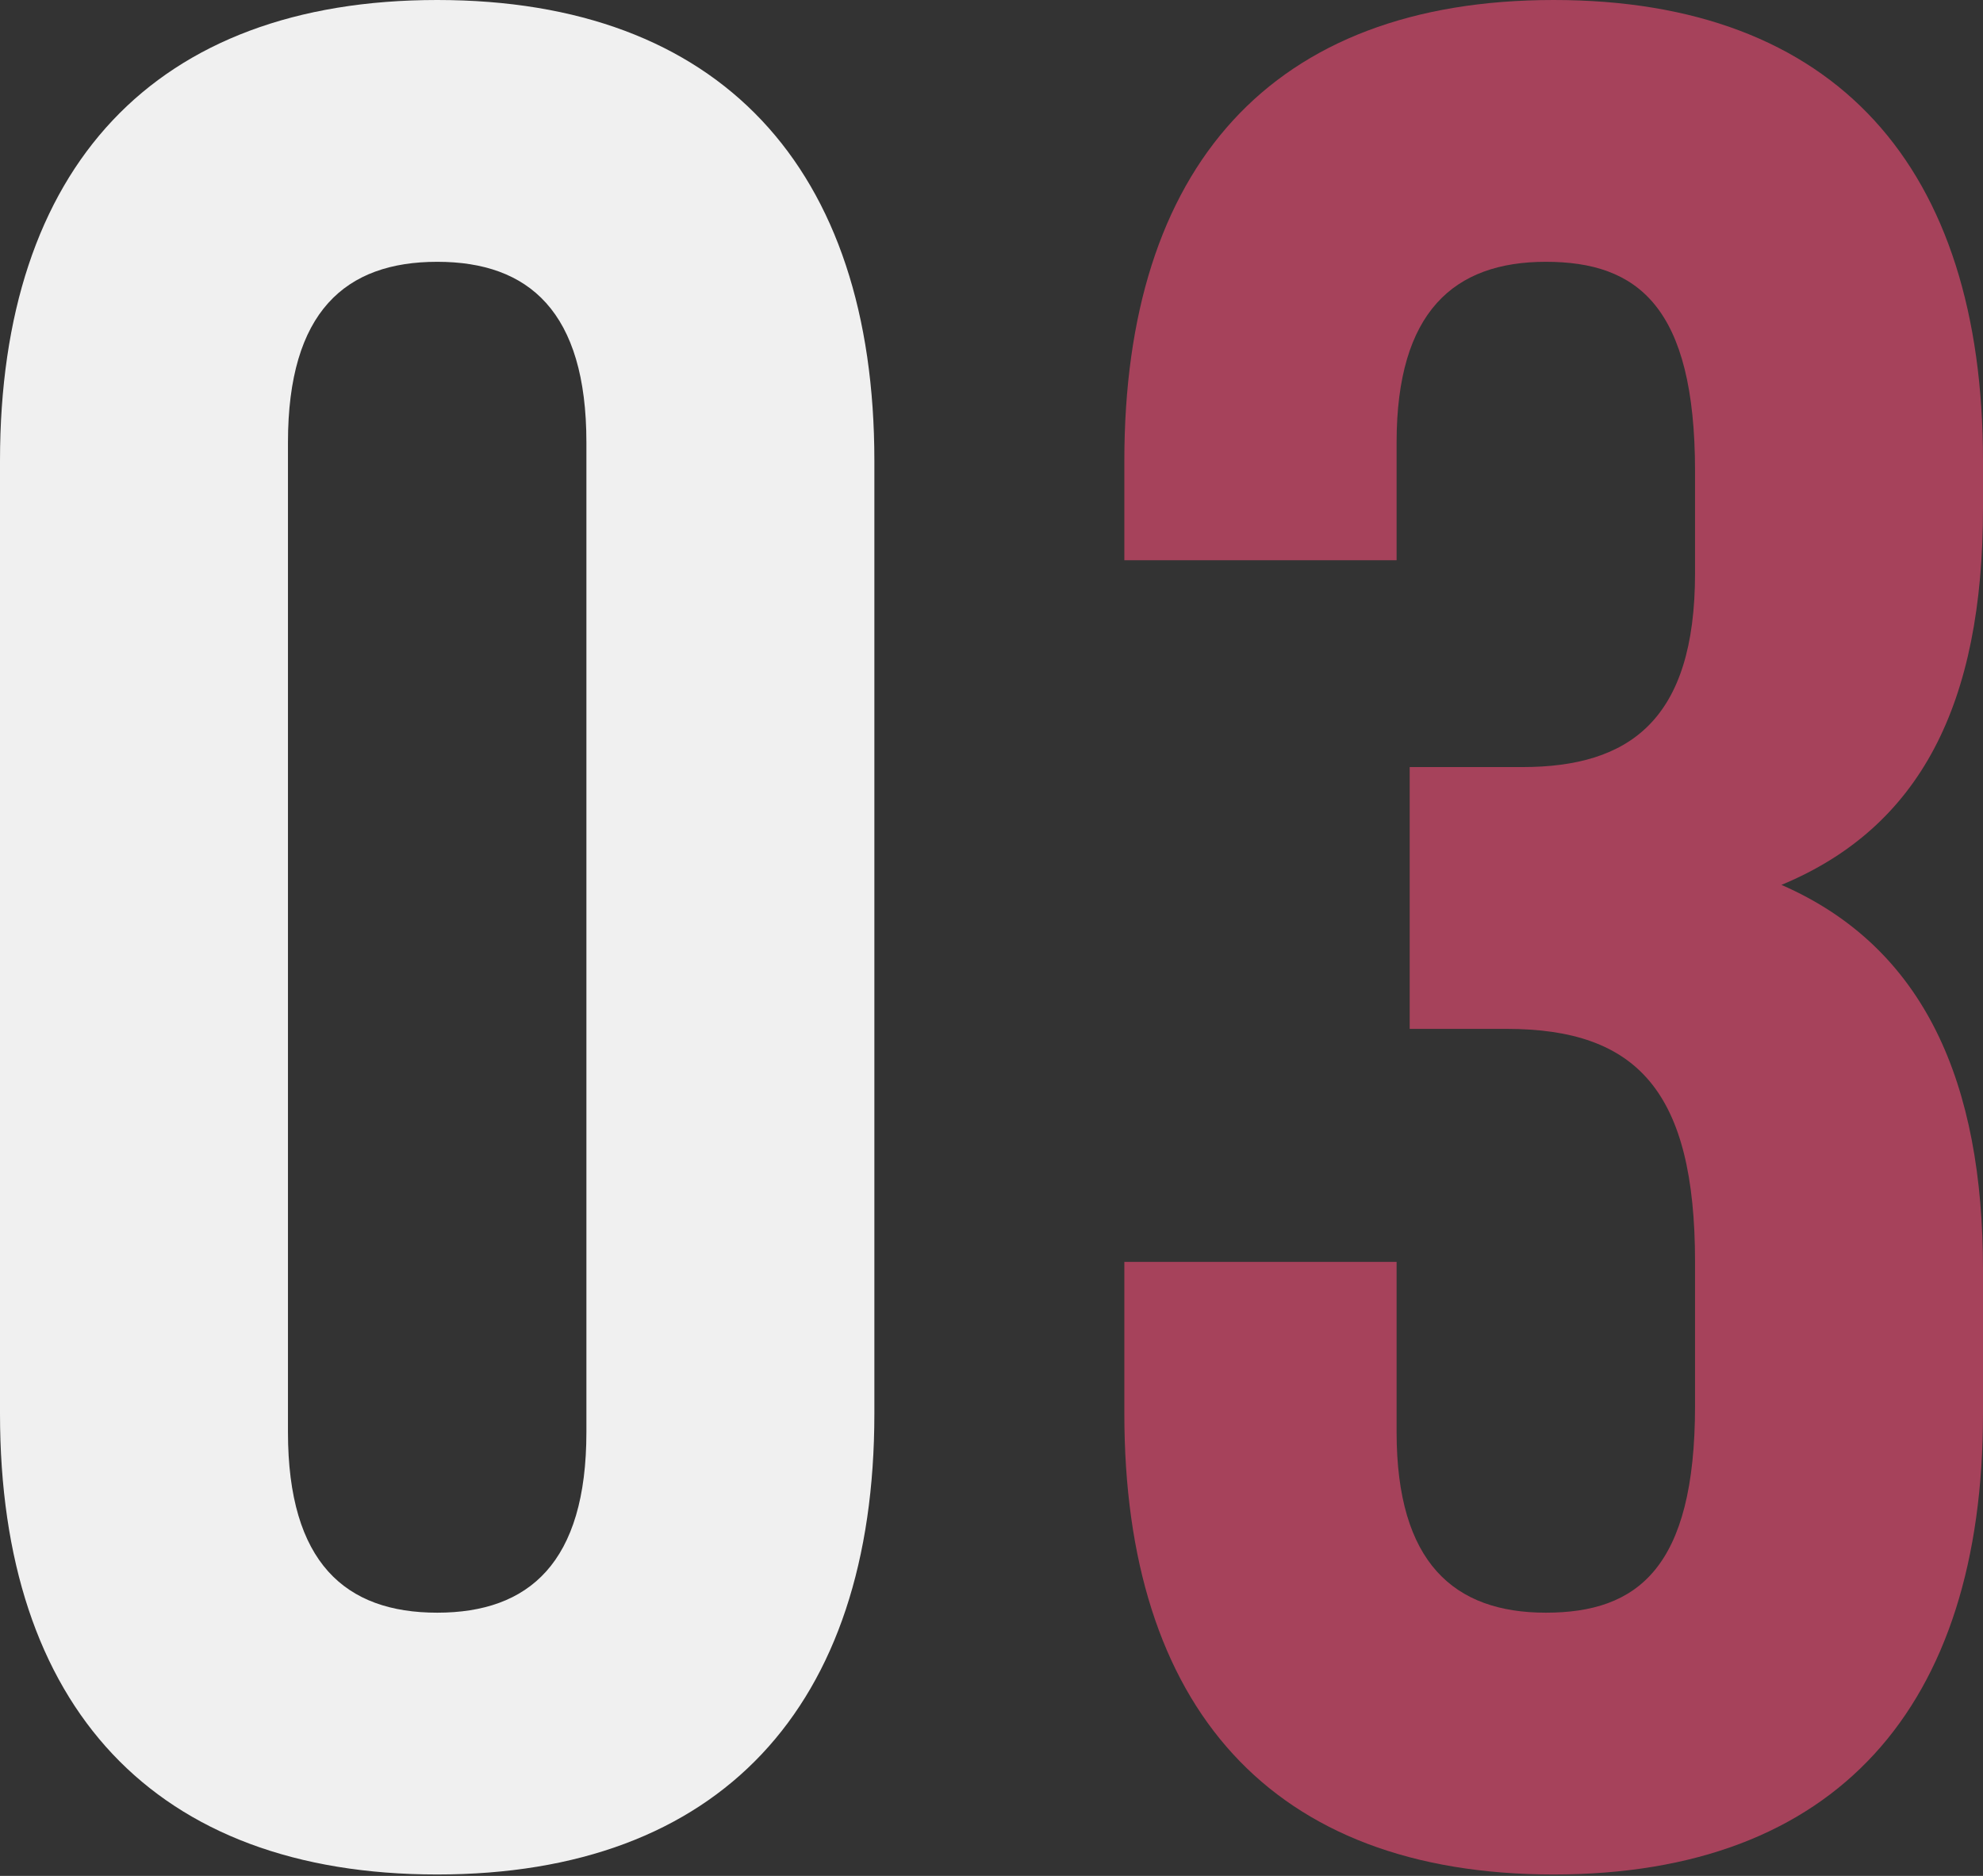
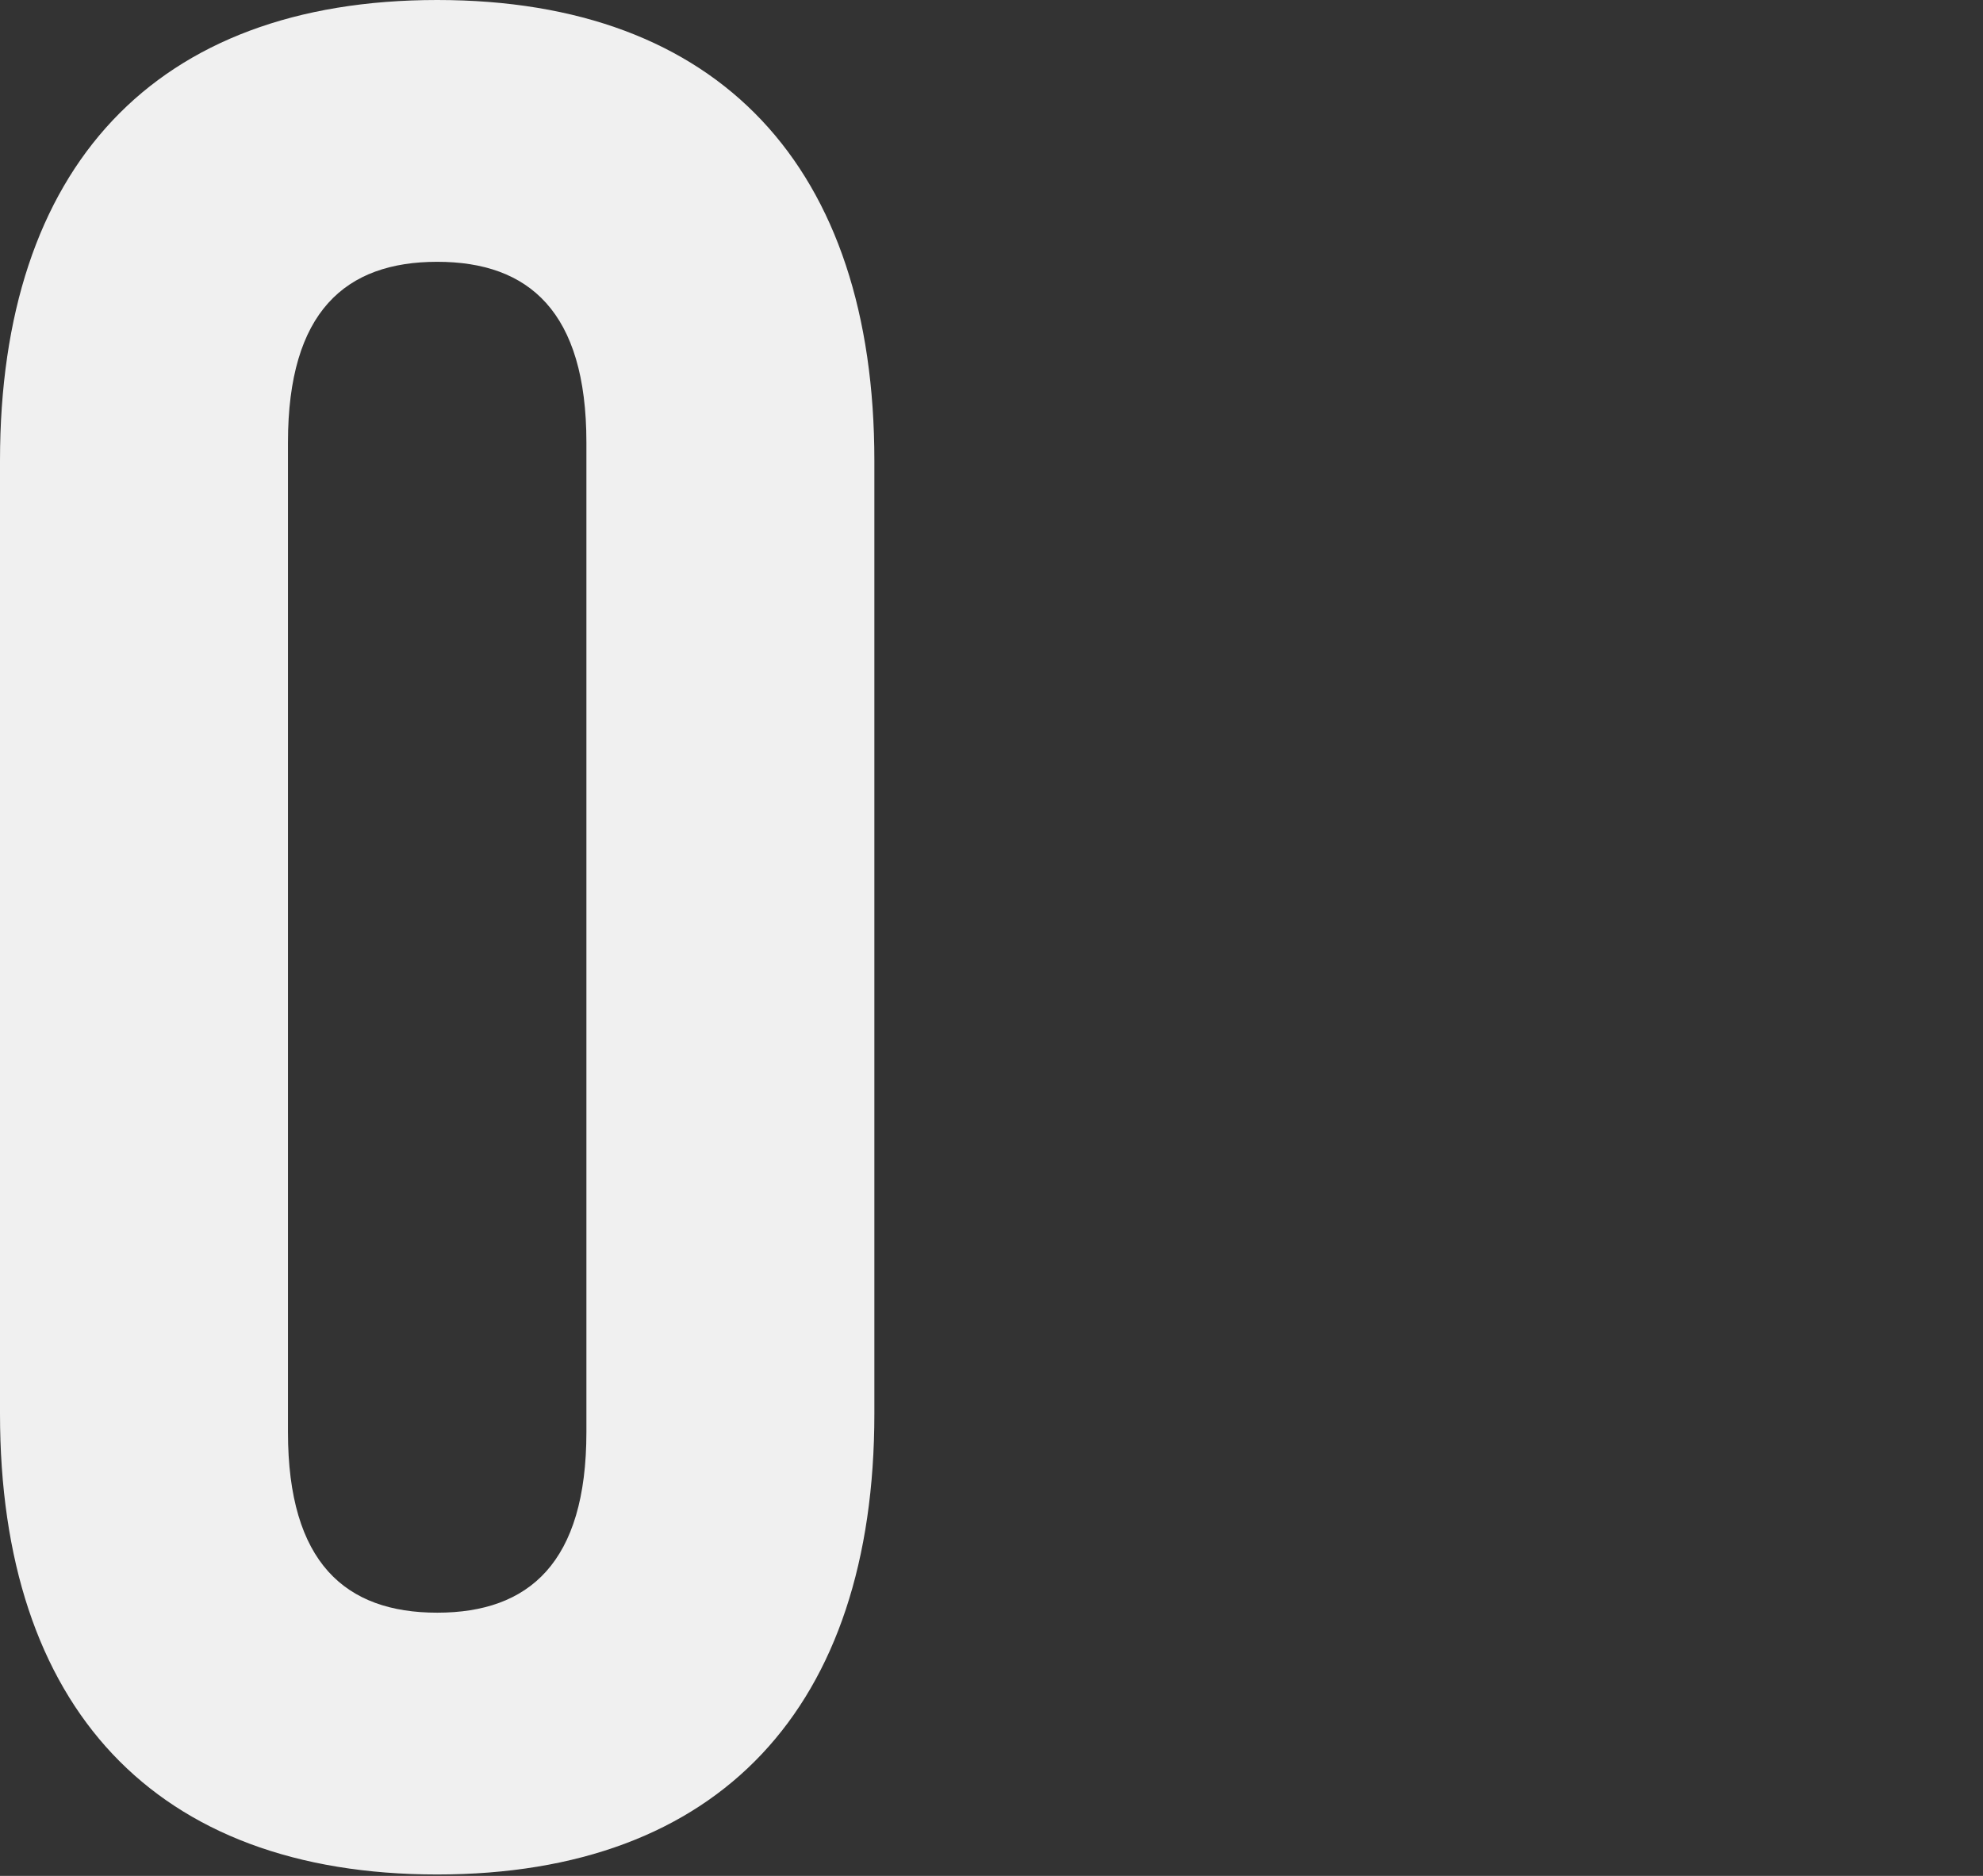
<svg xmlns="http://www.w3.org/2000/svg" width="222" height="210" viewBox="0 0 222 210" fill="none">
  <rect x="0" y="0" width="222" height="210" fill="#333333" stroke="none" />
  <path d="M1.44506e-05 51.581V158.261C1.44506e-05 191.086 17.291 209.842 48.944 209.842C80.596 209.842 97.887 191.086 97.887 158.261V51.581C97.887 18.757 80.596 8.18396e-05 48.944 8.18396e-05C17.291 8.18396e-05 1.44506e-05 18.757 1.44506e-05 51.581ZM32.238 160.313V49.53C32.238 34.876 38.686 29.308 48.944 29.308C59.201 29.308 65.649 34.876 65.649 49.53V160.313C65.649 174.966 59.201 180.535 48.944 180.535C38.686 180.535 32.238 174.966 32.238 160.313Z" fill="#F0F0F0" />
-   <path d="M189.762 52.754V64.184C189.762 80.596 182.435 85.871 170.419 85.871H157.817V115.179H168.661C183.314 115.179 189.762 122.213 189.762 141.263V157.382C189.762 175.553 183.314 180.535 173.057 180.535C162.799 180.535 156.351 174.966 156.351 160.313V141.263H125.872V158.261C125.872 191.086 142.284 209.842 173.936 209.842C205.588 209.842 222 191.086 222 158.261V142.142C222 121.333 215.553 106.094 199.434 99.06C214.967 92.612 222 78.838 222 56.857V51.581C222 18.757 205.588 8.18396e-05 173.936 8.18396e-05C142.284 8.18396e-05 125.872 18.757 125.872 51.581V62.718H156.351V49.53C156.351 34.876 162.799 29.308 173.057 29.308C183.314 29.308 189.762 34.29 189.762 52.754Z" fill="#A6425B" />
</svg>